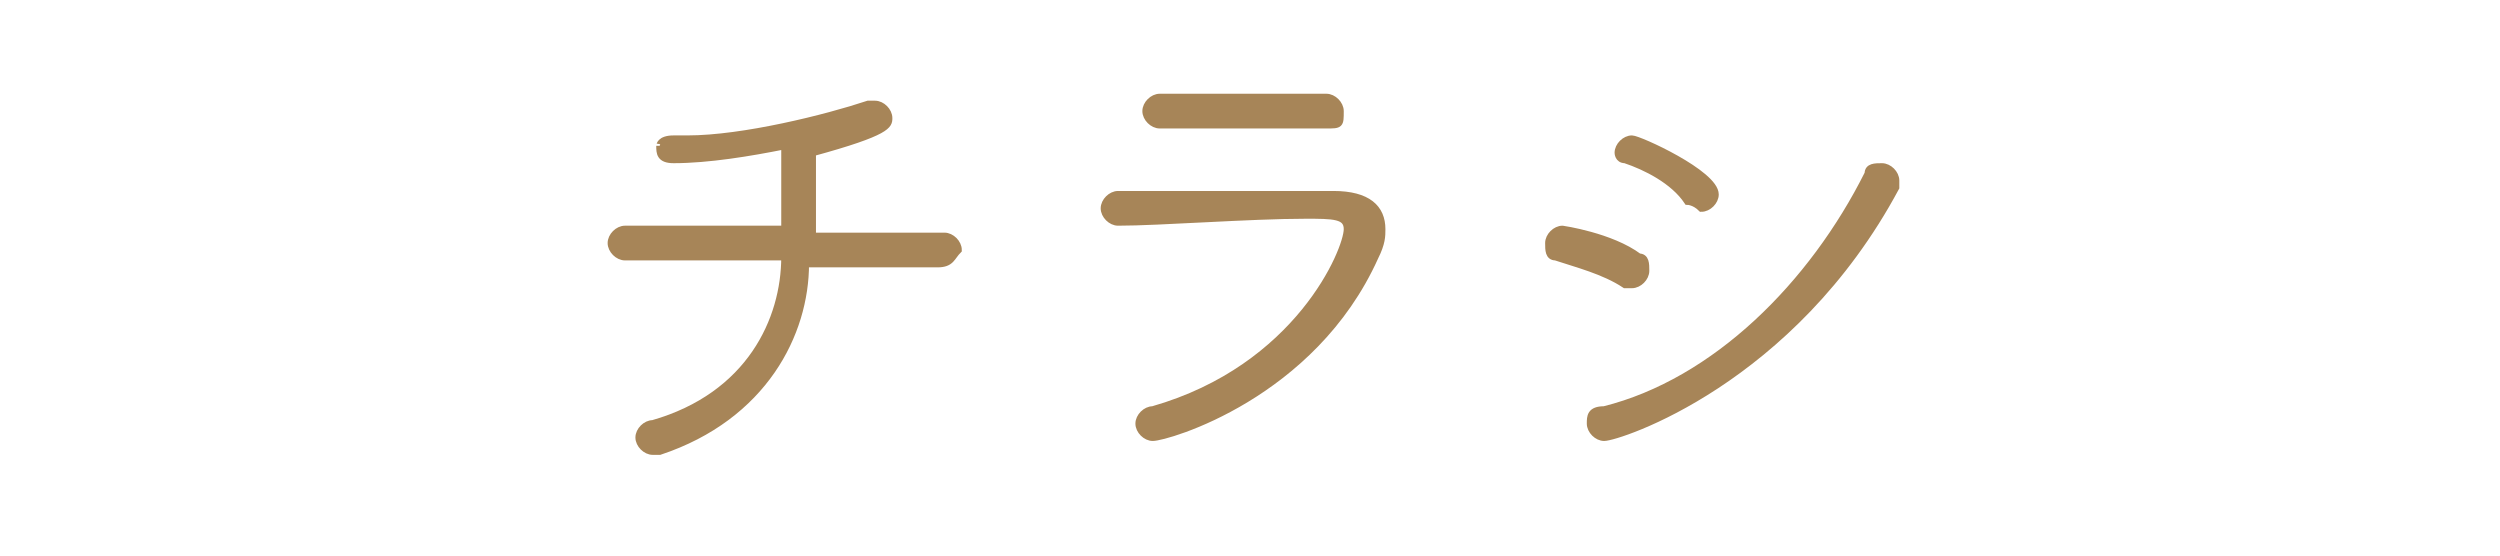
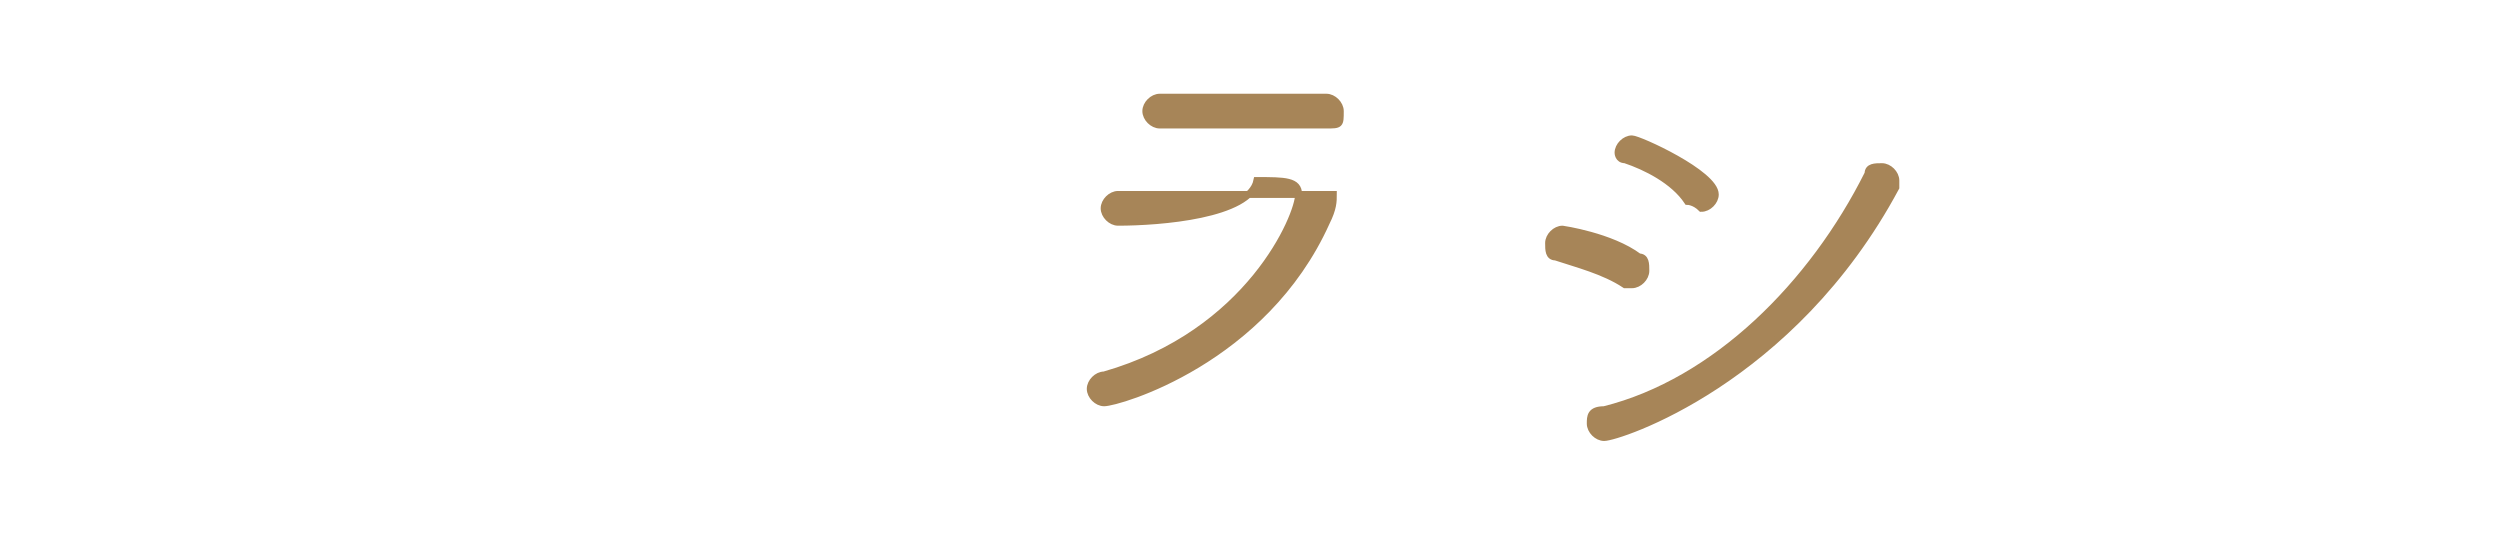
<svg xmlns="http://www.w3.org/2000/svg" version="1.1" x="0px" y="0px" viewBox="0 0 36 8" style="enable-background:new 0 0 36 8;" xml:space="preserve">
  <g id="レイヤー_1">
</g>
  <g id="レイヤー_2">
    <g>
      <g>
-         <path style="fill:#A78558;stroke:#A78558;stroke-width:0.1;stroke-miterlimit:10;" d="M13.5,3.8c-0.4,0-1.1,0-1.9,0v0     c0,1-0.6,2.2-2.1,2.7c-0.1,0-0.1,0-0.1,0c-0.1,0-0.2-0.1-0.2-0.2c0-0.1,0.1-0.2,0.2-0.2c1.4-0.4,1.9-1.5,1.9-2.4     c-0.8,0-1.7,0-2.3,0h0c-0.1,0-0.2-0.1-0.2-0.2c0-0.1,0.1-0.2,0.2-0.2c0.6,0,1.4,0,2.3,0c0-0.4,0-0.9,0-1.2     c-0.5,0.1-1.1,0.2-1.6,0.2c-0.2,0-0.2-0.1-0.2-0.2C9.5,2.1,9.5,2,9.7,2h0.2c0.8,0,2-0.3,2.6-0.5c0,0,0.1,0,0.1,0     c0.1,0,0.2,0.1,0.2,0.2c0,0.1,0,0.2-1.1,0.5v0.3c0,0.3,0,0.6,0,0.9c0.8,0,1.6,0,1.9,0c0.1,0,0.2,0.1,0.2,0.2     C13.7,3.7,13.7,3.8,13.5,3.8L13.5,3.8z" />
-         <path style="fill:#A78558;stroke:#A78558;stroke-width:0.1;stroke-miterlimit:10;" d="M16.1,3.2c-0.1,0-0.2-0.1-0.2-0.2     c0-0.1,0.1-0.2,0.2-0.2c0.8,0,1.7,0,2.6,0h0.5c0.5,0,0.7,0.2,0.7,0.5c0,0.1,0,0.2-0.1,0.4c-0.9,2-3,2.6-3.2,2.6     c-0.1,0-0.2-0.1-0.2-0.2c0-0.1,0.1-0.2,0.2-0.2c2.1-0.6,2.8-2.3,2.8-2.6c0-0.2-0.2-0.2-0.6-0.2C18,3.1,16.7,3.2,16.1,3.2     L16.1,3.2z M19.1,1.8c-0.5,0-1.1,0-1.6,0c-0.3,0-0.6,0-0.8,0c-0.1,0-0.2-0.1-0.2-0.2c0-0.1,0.1-0.2,0.2-0.2c0.3,0,0.8,0,1.2,0     c0.4,0,0.9,0,1.2,0c0.1,0,0.2,0.1,0.2,0.2C19.3,1.8,19.3,1.8,19.1,1.8z" />
+         <path style="fill:#A78558;stroke:#A78558;stroke-width:0.1;stroke-miterlimit:10;" d="M16.1,3.2c-0.1,0-0.2-0.1-0.2-0.2     c0-0.1,0.1-0.2,0.2-0.2c0.8,0,1.7,0,2.6,0h0.5c0,0.1,0,0.2-0.1,0.4c-0.9,2-3,2.6-3.2,2.6     c-0.1,0-0.2-0.1-0.2-0.2c0-0.1,0.1-0.2,0.2-0.2c2.1-0.6,2.8-2.3,2.8-2.6c0-0.2-0.2-0.2-0.6-0.2C18,3.1,16.7,3.2,16.1,3.2     L16.1,3.2z M19.1,1.8c-0.5,0-1.1,0-1.6,0c-0.3,0-0.6,0-0.8,0c-0.1,0-0.2-0.1-0.2-0.2c0-0.1,0.1-0.2,0.2-0.2c0.3,0,0.8,0,1.2,0     c0.4,0,0.9,0,1.2,0c0.1,0,0.2,0.1,0.2,0.2C19.3,1.8,19.3,1.8,19.1,1.8z" />
        <path style="fill:#A78558;stroke:#A78558;stroke-width:0.1;stroke-miterlimit:10;" d="M23.6,3.7c0.1,0,0.1,0.1,0.1,0.2     c0,0.1-0.1,0.2-0.2,0.2c0,0-0.1,0-0.1,0c-0.3-0.2-0.7-0.3-1-0.4c-0.1,0-0.1-0.1-0.1-0.2c0-0.1,0.1-0.2,0.2-0.2     C22.5,3.3,23.2,3.4,23.6,3.7z M23.1,6.3c-0.1,0-0.2-0.1-0.2-0.2c0-0.1,0-0.2,0.2-0.2c1.6-0.4,3-1.8,3.8-3.4     c0-0.1,0.1-0.1,0.2-0.1c0.1,0,0.2,0.1,0.2,0.2c0,0,0,0.1,0,0.1C25.8,5.5,23.3,6.3,23.1,6.3z M24.3,2.9c-0.2-0.3-0.6-0.5-0.9-0.6     c-0.1,0-0.1-0.1-0.1-0.1c0-0.1,0.1-0.2,0.2-0.2c0.1,0,1.2,0.5,1.2,0.8c0,0.1-0.1,0.2-0.2,0.2C24.4,2.9,24.3,2.9,24.3,2.9z" />
      </g>
    </g>
  </g>
</svg>